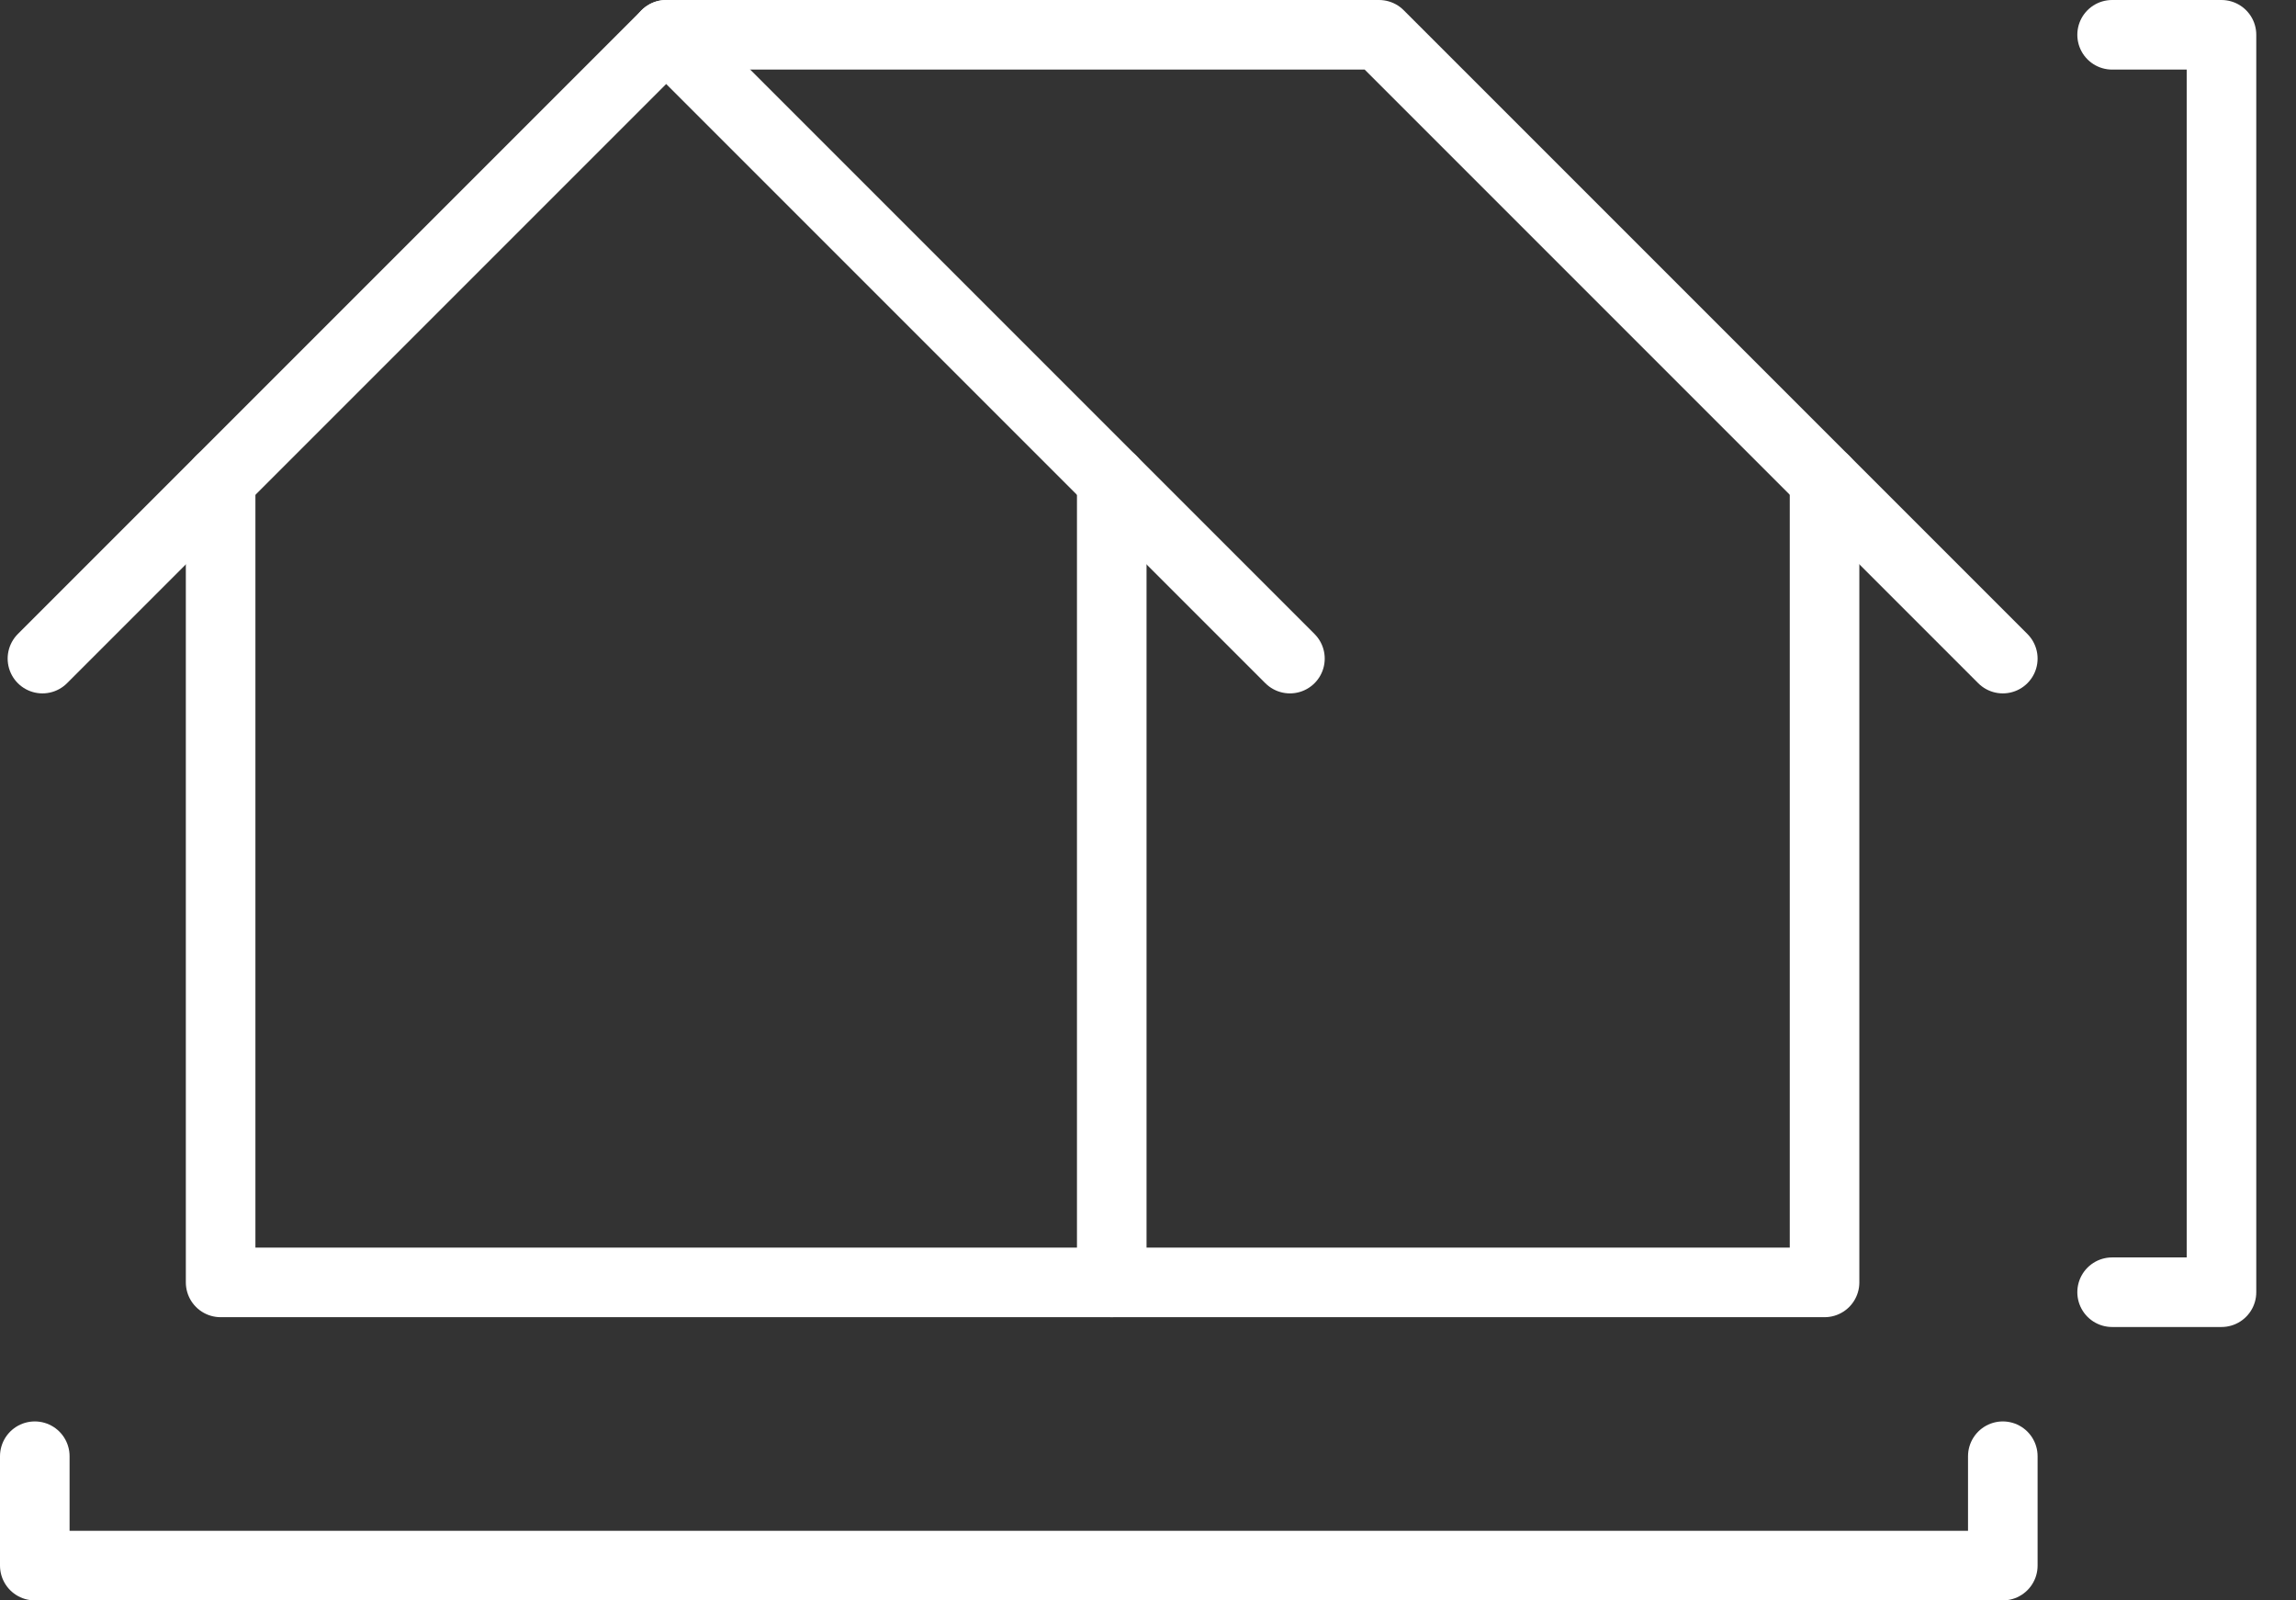
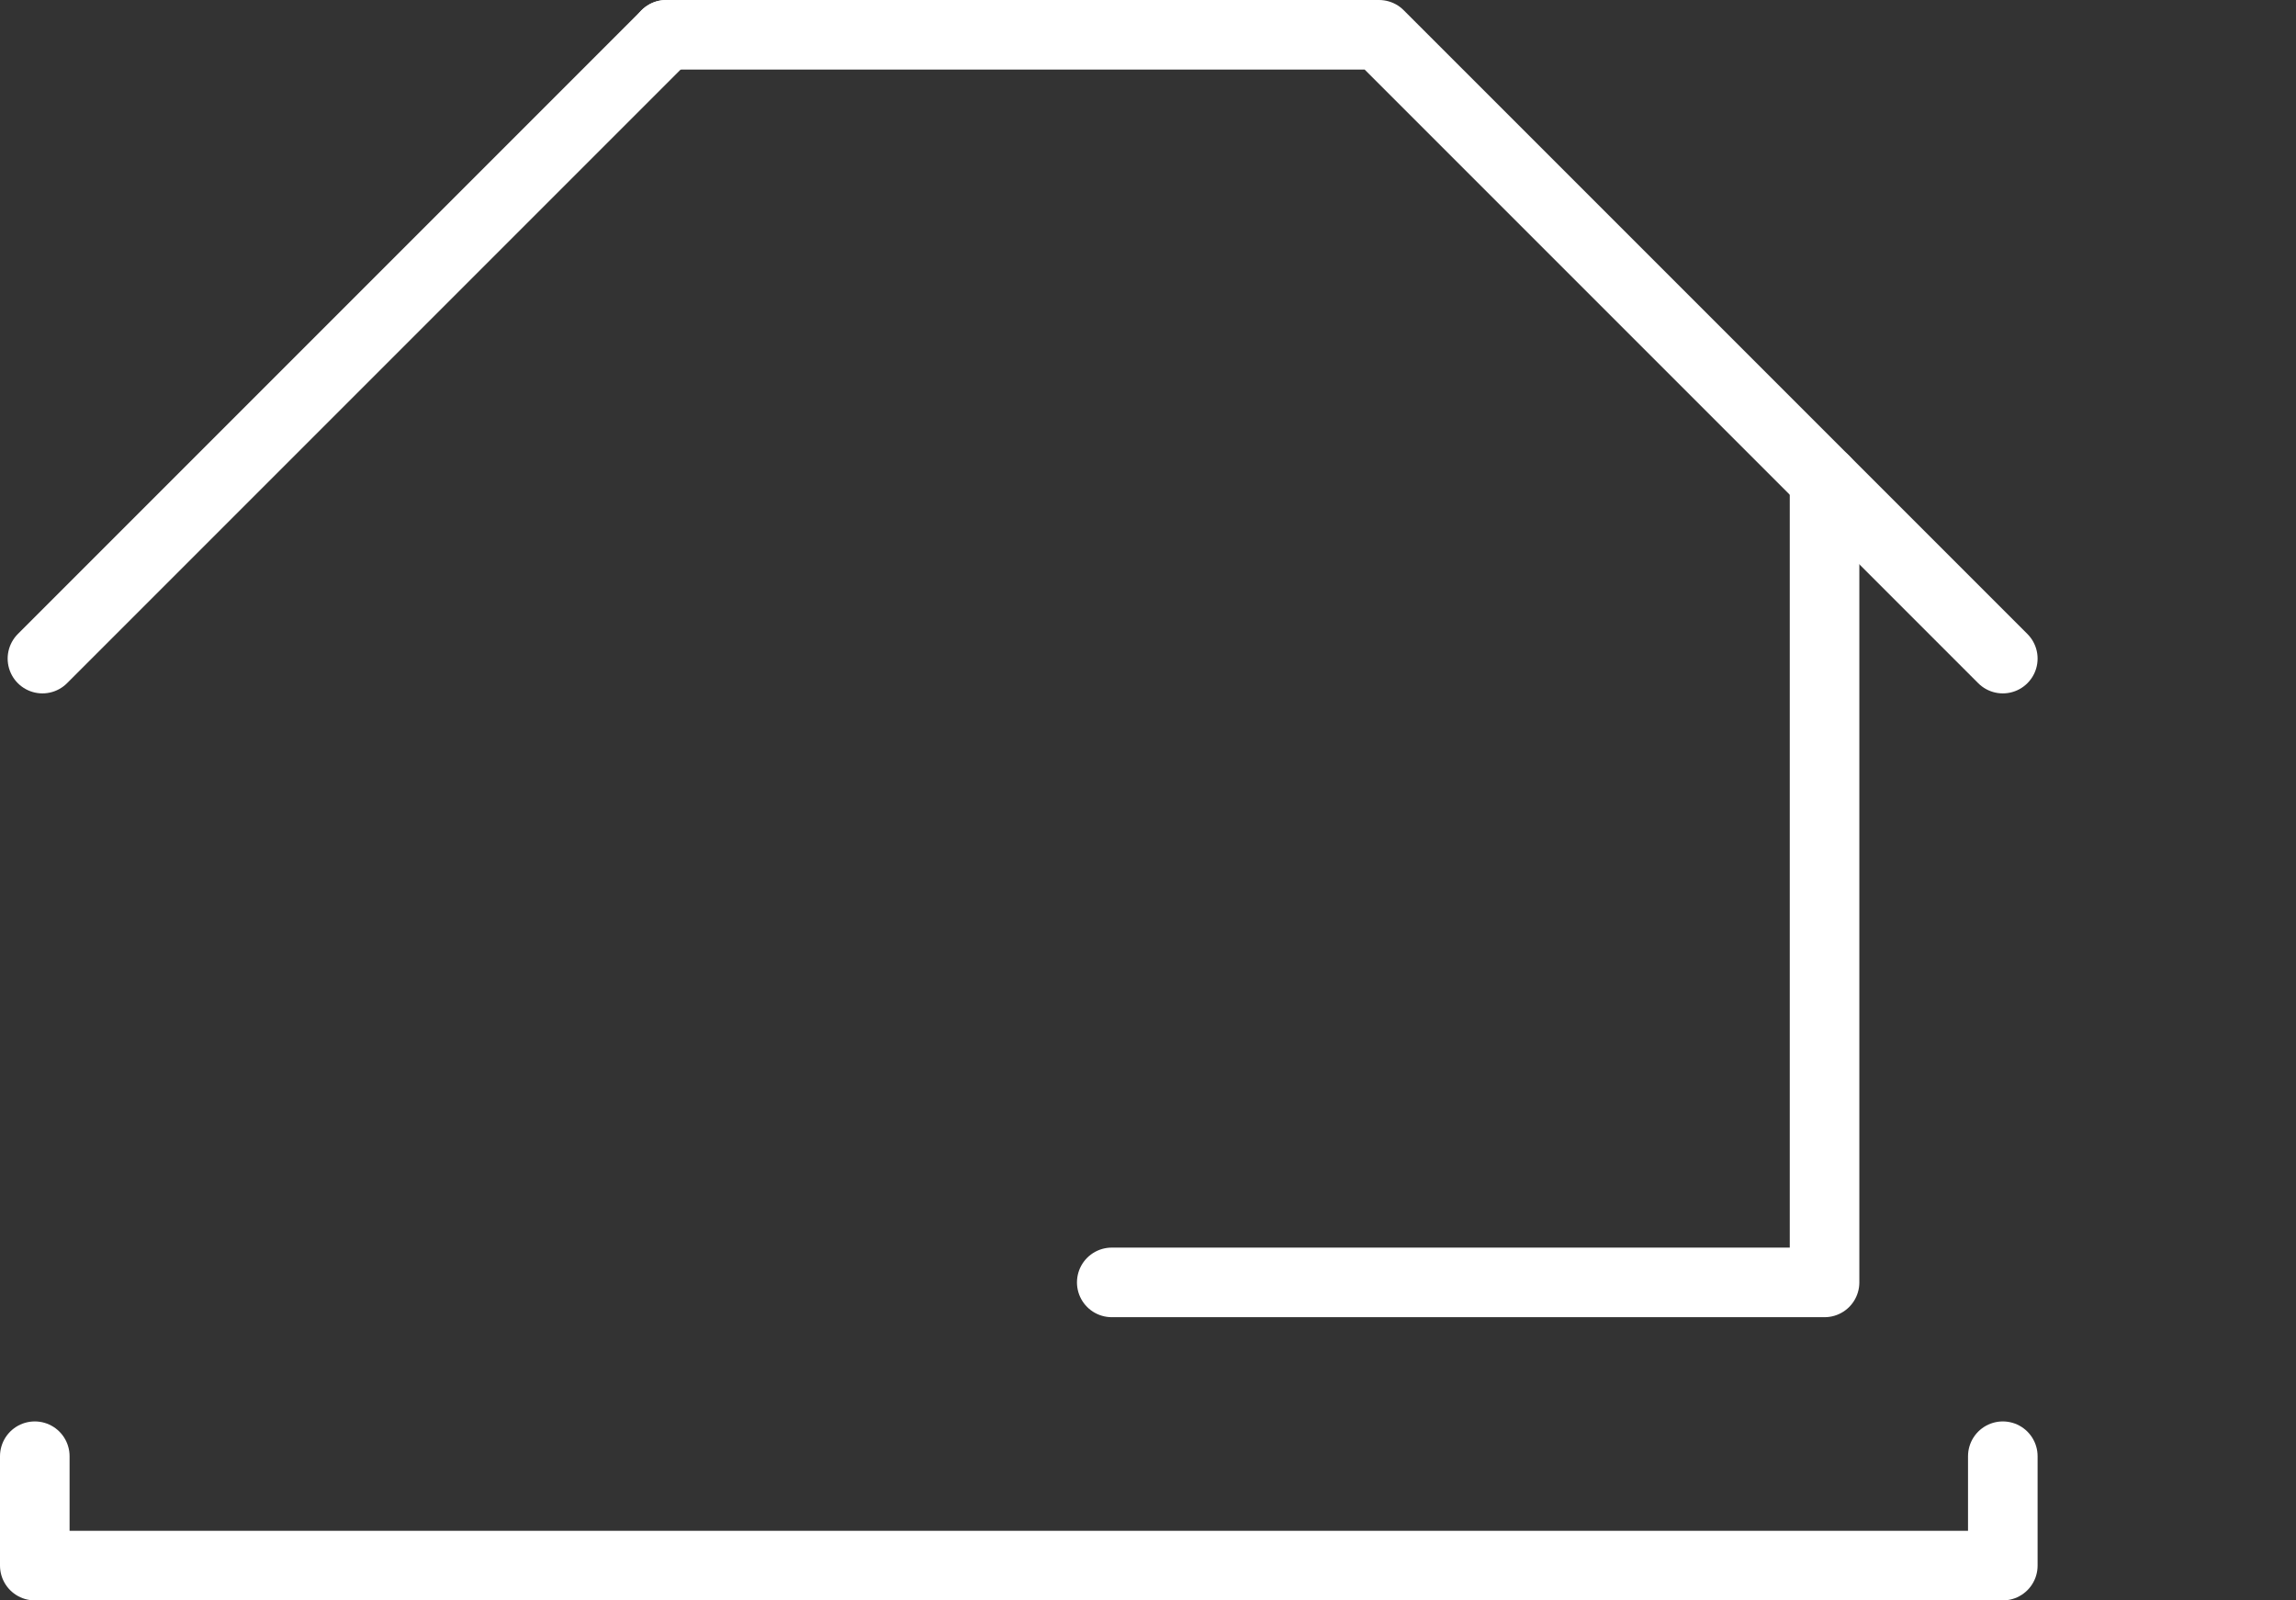
<svg xmlns="http://www.w3.org/2000/svg" width="33" height="23" viewBox="0 0 33 23" fill="none">
  <rect x="0" y="0" width="33" height="23" fill="#333333" stroke="none" />
-   <path d="M15.979 6.904V18.43H3.171V6.904" stroke="white" stroke-linecap="round" stroke-linejoin="round" />
-   <path d="M0.61 9.465L9.575 0.5L18.54 9.465" stroke="white" stroke-linecap="round" stroke-linejoin="round" />
+   <path d="M0.61 9.465L9.575 0.5" stroke="white" stroke-linecap="round" stroke-linejoin="round" />
  <path d="M26.224 6.904V18.43H15.979" stroke="white" stroke-linecap="round" stroke-linejoin="round" />
  <path d="M28.786 9.465L19.821 0.5H9.575" stroke="white" stroke-linecap="round" stroke-linejoin="round" />
-   <path d="M30.357 0.5H31.929V18.571H30.357" stroke="white" stroke-linecap="round" stroke-linejoin="round" />
  <path d="M28.786 20.928V22.5H0.5V20.928" stroke="white" stroke-linecap="round" stroke-linejoin="round" />
</svg>